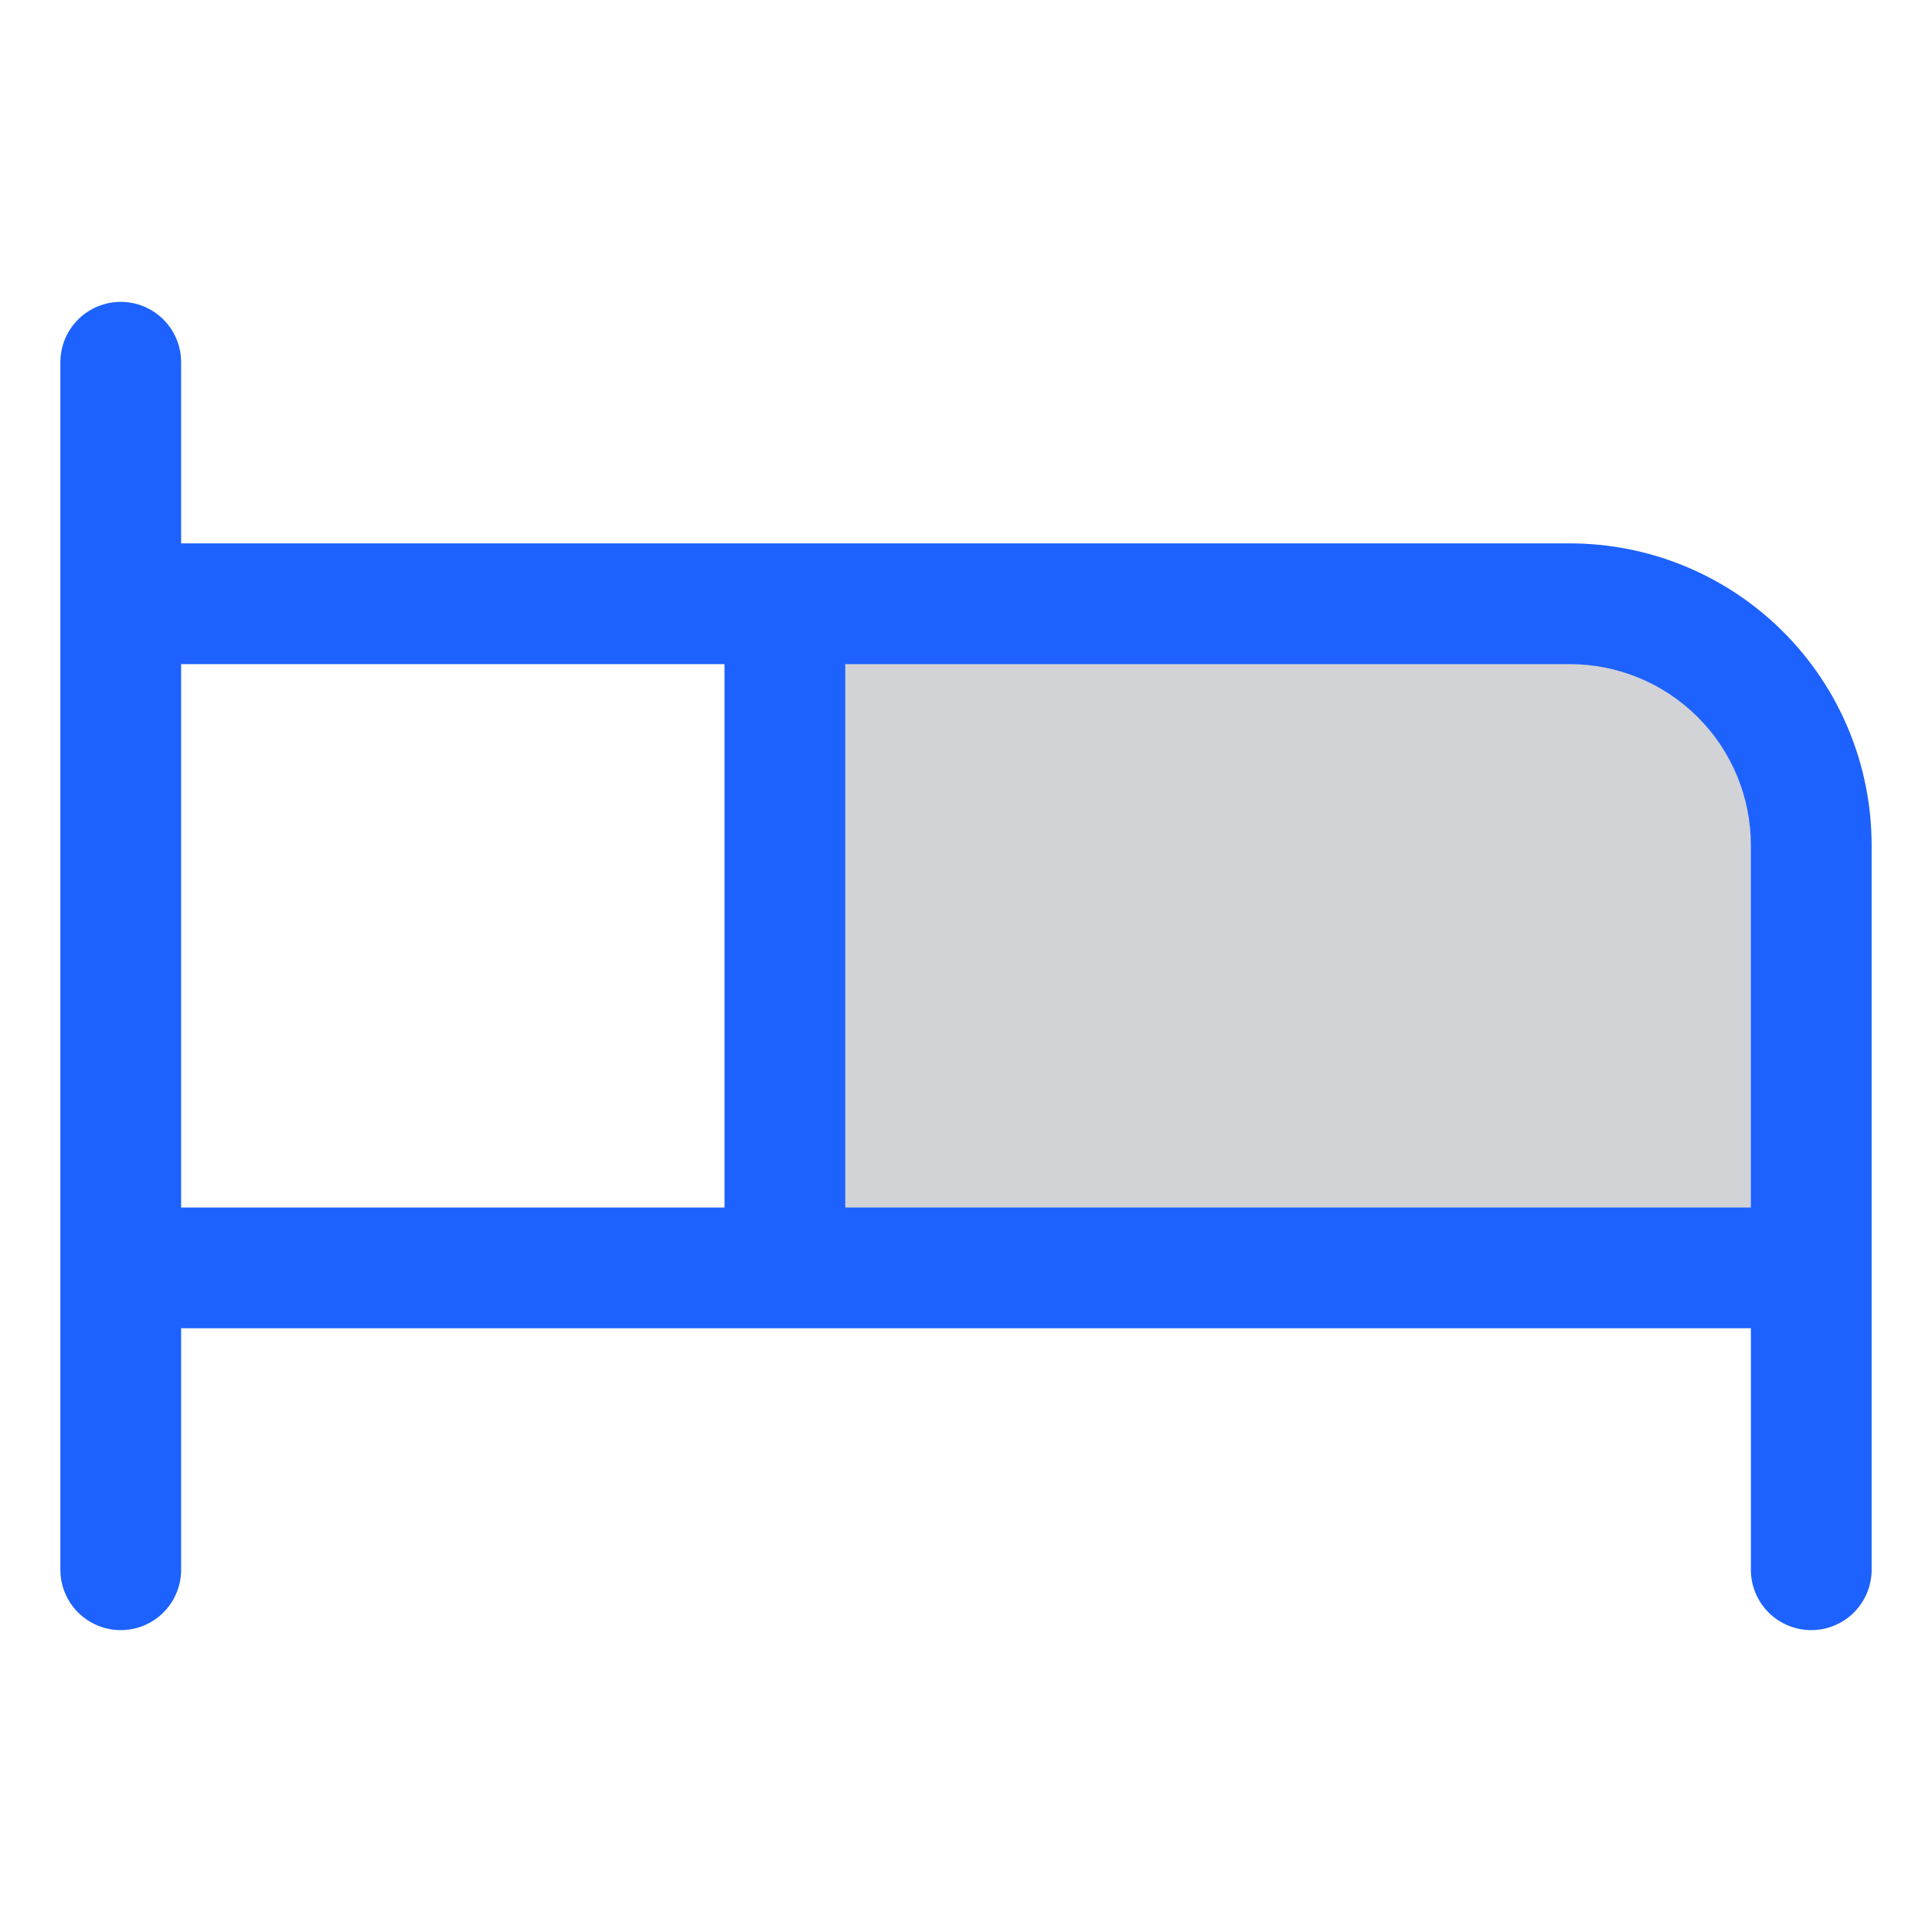
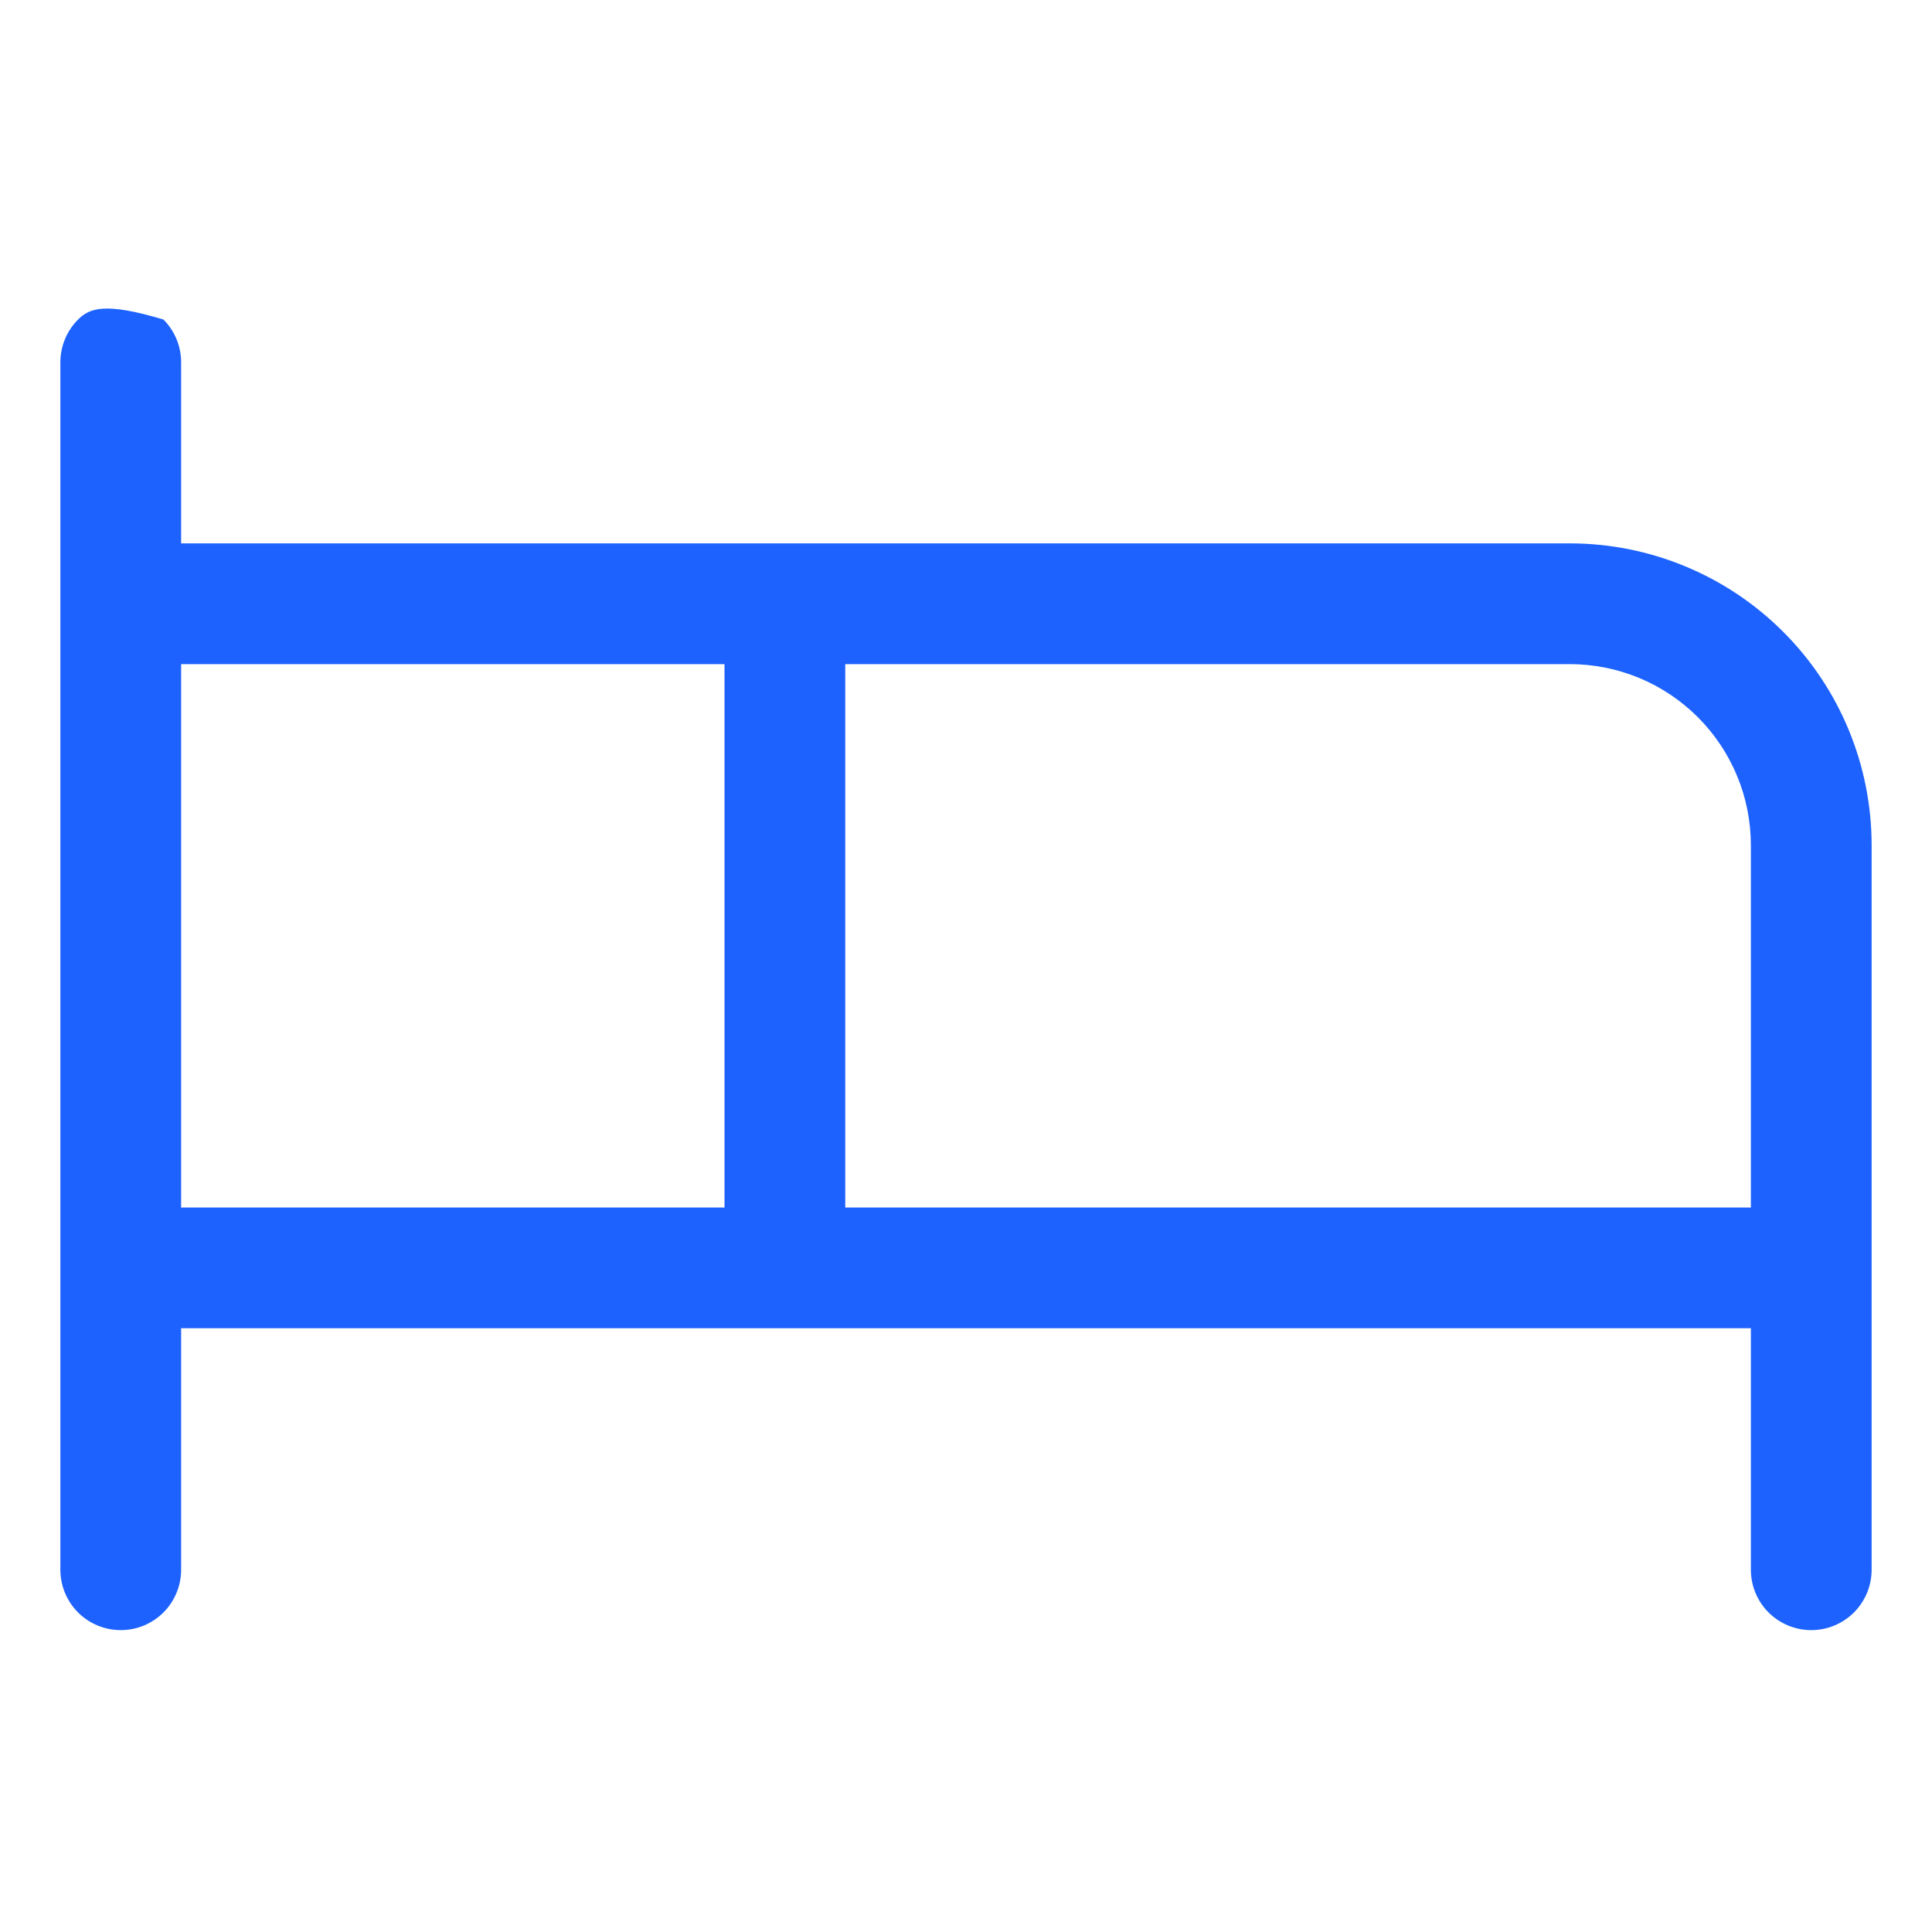
<svg xmlns="http://www.w3.org/2000/svg" width="48" height="48" viewBox="0 0 48 48" fill="none">
-   <path opacity="0.2" d="M45 21V31.5H19.5V15H39C40.591 15 42.117 15.632 43.243 16.757C44.368 17.883 45 19.409 45 21Z" fill="#212733" />
-   <path d="M39 13.5H4.5V9C4.5 8.602 4.342 8.221 4.061 7.939C3.779 7.658 3.398 7.5 3 7.5C2.602 7.5 2.221 7.658 1.939 7.939C1.658 8.221 1.5 8.602 1.5 9V39C1.5 39.398 1.658 39.779 1.939 40.061C2.221 40.342 2.602 40.5 3 40.5C3.398 40.5 3.779 40.342 4.061 40.061C4.342 39.779 4.5 39.398 4.5 39V33H43.5V39C43.5 39.398 43.658 39.779 43.939 40.061C44.221 40.342 44.602 40.5 45 40.5C45.398 40.5 45.779 40.342 46.061 40.061C46.342 39.779 46.5 39.398 46.5 39V21C46.5 19.011 45.71 17.103 44.303 15.697C42.897 14.29 40.989 13.5 39 13.5ZM4.5 16.5H18V30H4.5V16.5ZM21 30V16.5H39C40.194 16.5 41.338 16.974 42.182 17.818C43.026 18.662 43.5 19.806 43.5 21V30H21Z" fill="#1D62FE" />
+   <path d="M39 13.5H4.5V9C4.5 8.602 4.342 8.221 4.061 7.939C2.602 7.5 2.221 7.658 1.939 7.939C1.658 8.221 1.5 8.602 1.5 9V39C1.5 39.398 1.658 39.779 1.939 40.061C2.221 40.342 2.602 40.5 3 40.5C3.398 40.5 3.779 40.342 4.061 40.061C4.342 39.779 4.5 39.398 4.5 39V33H43.5V39C43.5 39.398 43.658 39.779 43.939 40.061C44.221 40.342 44.602 40.5 45 40.5C45.398 40.5 45.779 40.342 46.061 40.061C46.342 39.779 46.5 39.398 46.5 39V21C46.5 19.011 45.71 17.103 44.303 15.697C42.897 14.29 40.989 13.5 39 13.5ZM4.5 16.5H18V30H4.5V16.5ZM21 30V16.5H39C40.194 16.5 41.338 16.974 42.182 17.818C43.026 18.662 43.5 19.806 43.5 21V30H21Z" fill="#1D62FE" />
</svg>